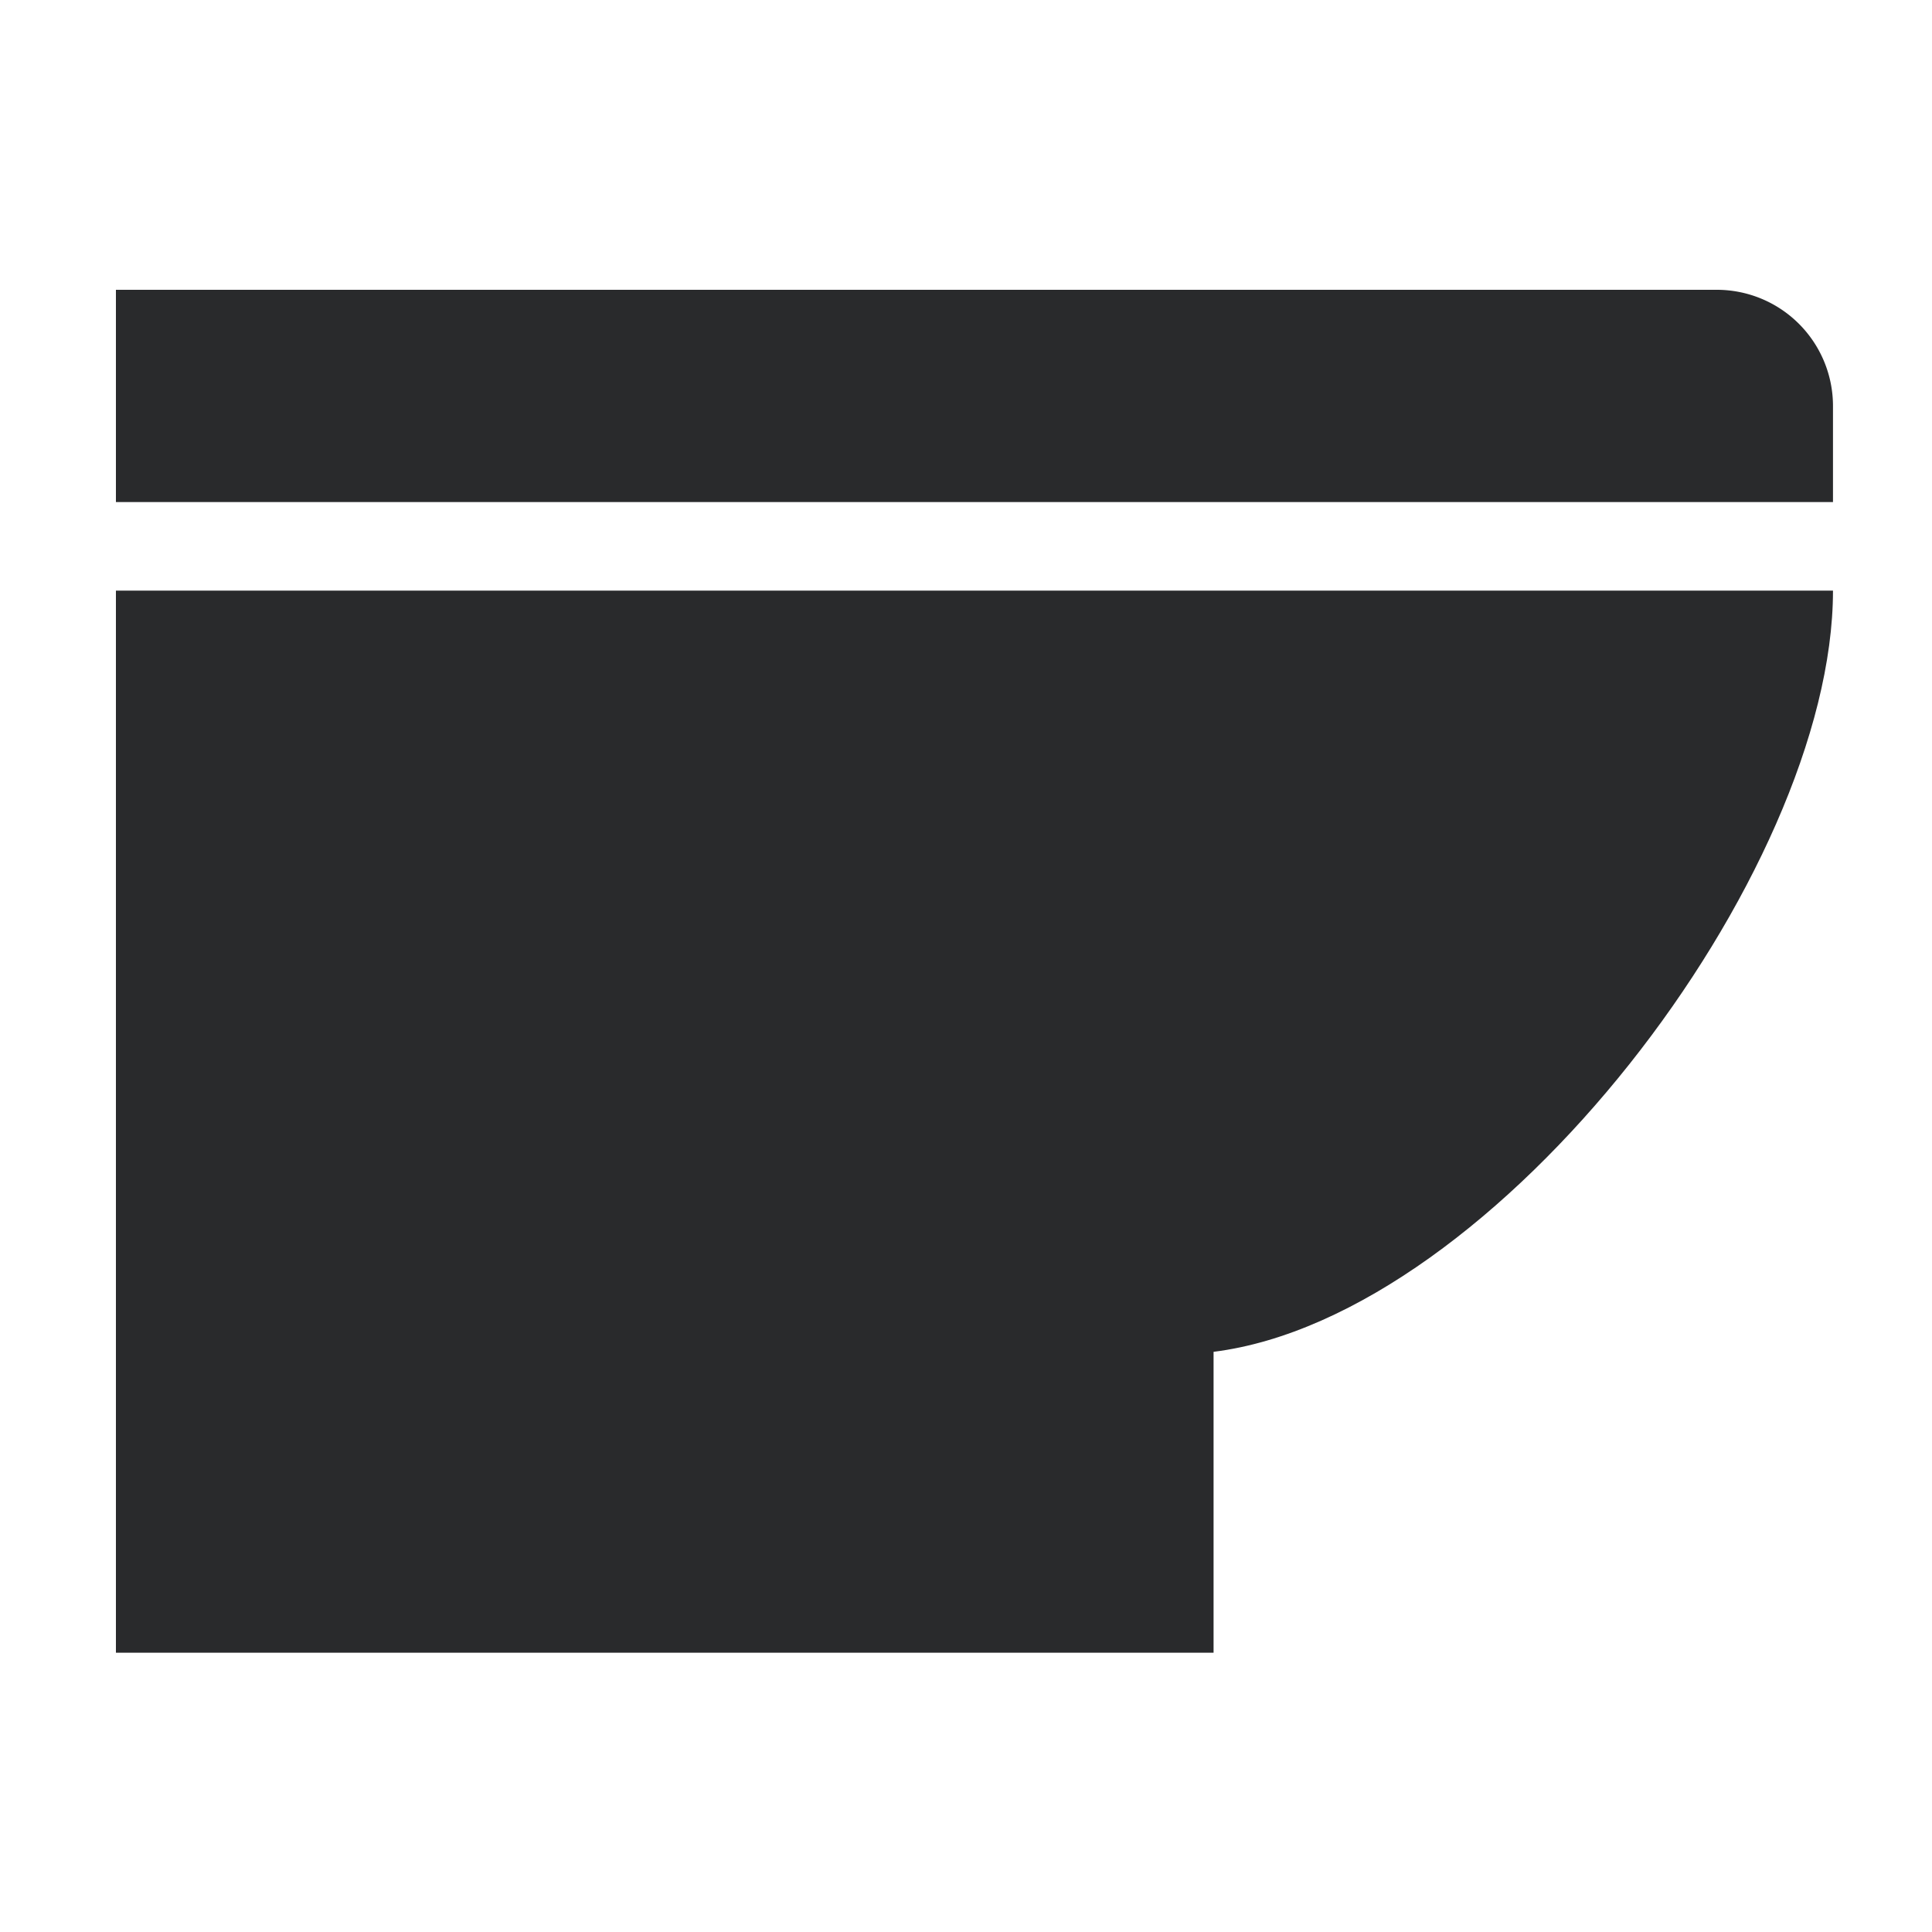
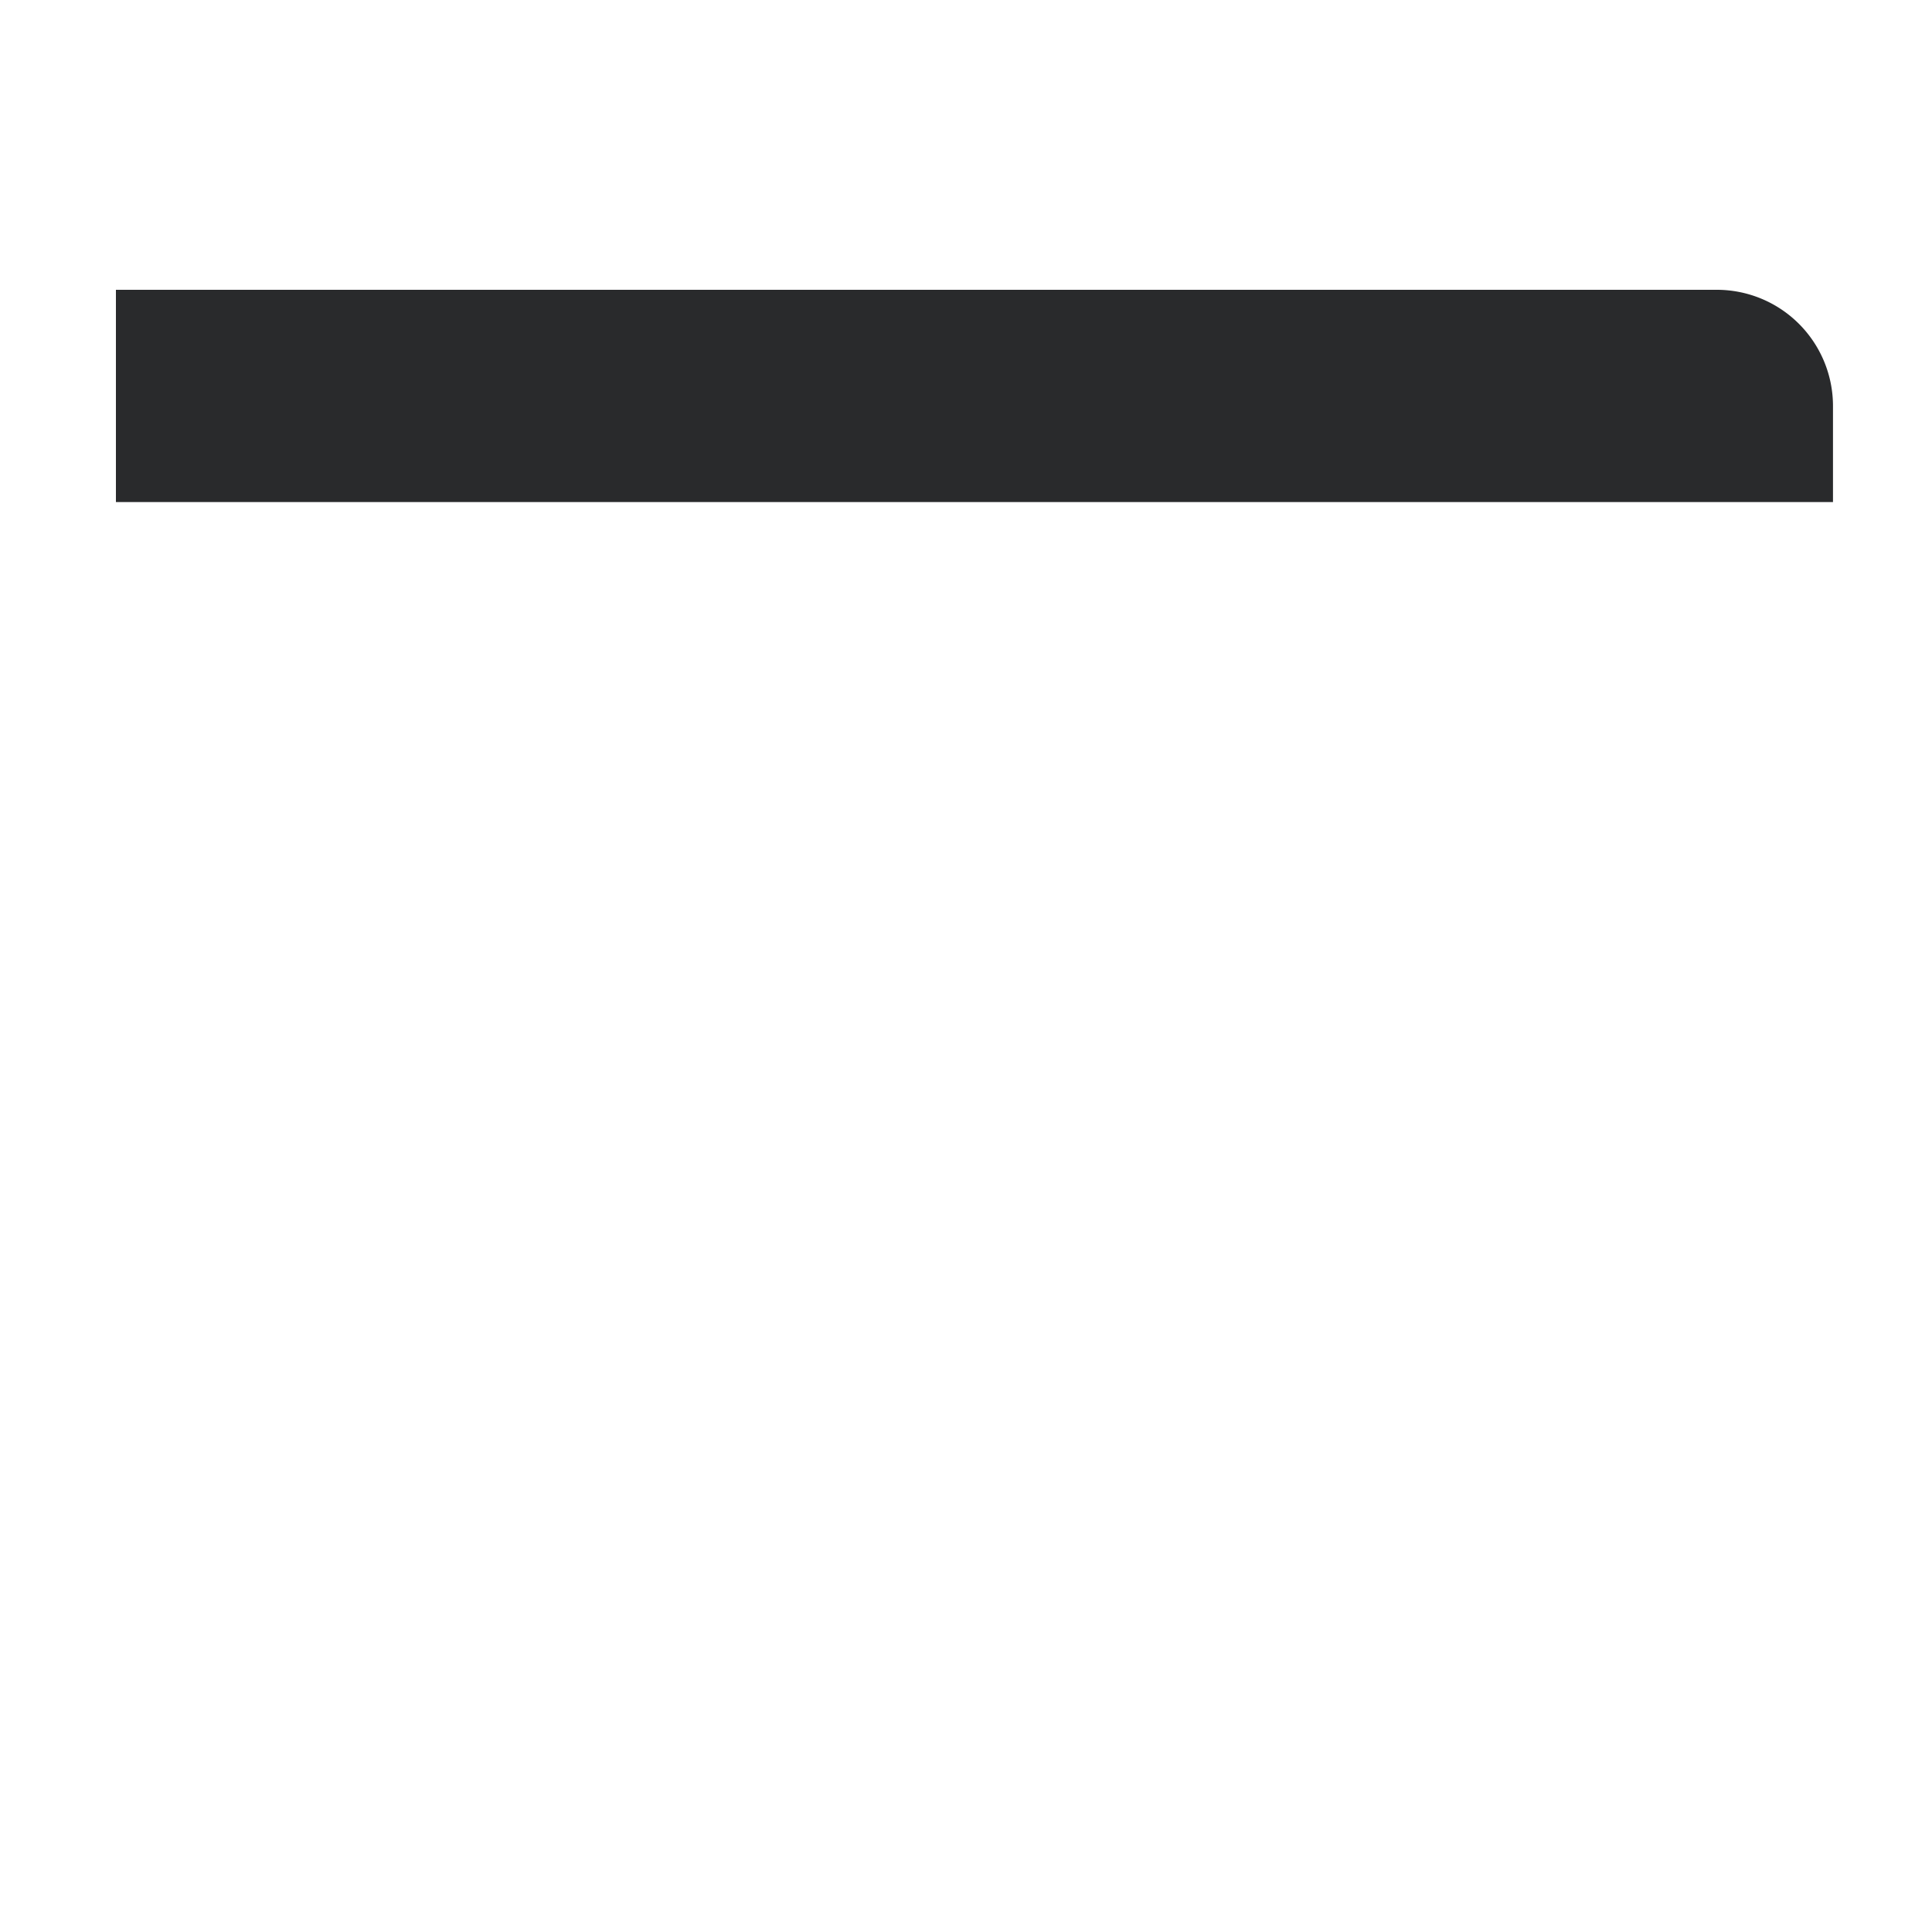
<svg xmlns="http://www.w3.org/2000/svg" width="100" height="100" viewBox="0 0 100 100">
  <g id="トイレ" transform="translate(-1443 -563)">
    <g id="コンポーネント_1_2" data-name="コンポーネント 1 – 2" transform="translate(1443 563)" opacity="0">
      <rect id="長方形_3" data-name="長方形 3" width="100" height="100" fill="#00d4ff" />
    </g>
    <g id="icon_19" transform="translate(1449 525.2)">
-       <path id="パス_46" data-name="パス 46" d="M0,197.474H56.814V181.9c14.65-1.84,32.061-24.736,32.061-39.4H0Z" transform="translate(0 -74.13)" fill="#292a2c" />
      <path id="パス_47" data-name="パス 47" d="M82.851,52.8H0V63.788H88.875V58.823A6.015,6.015,0,0,0,82.851,52.8Z" transform="translate(0 0)" fill="#292a2c" />
    </g>
  </g>
</svg>